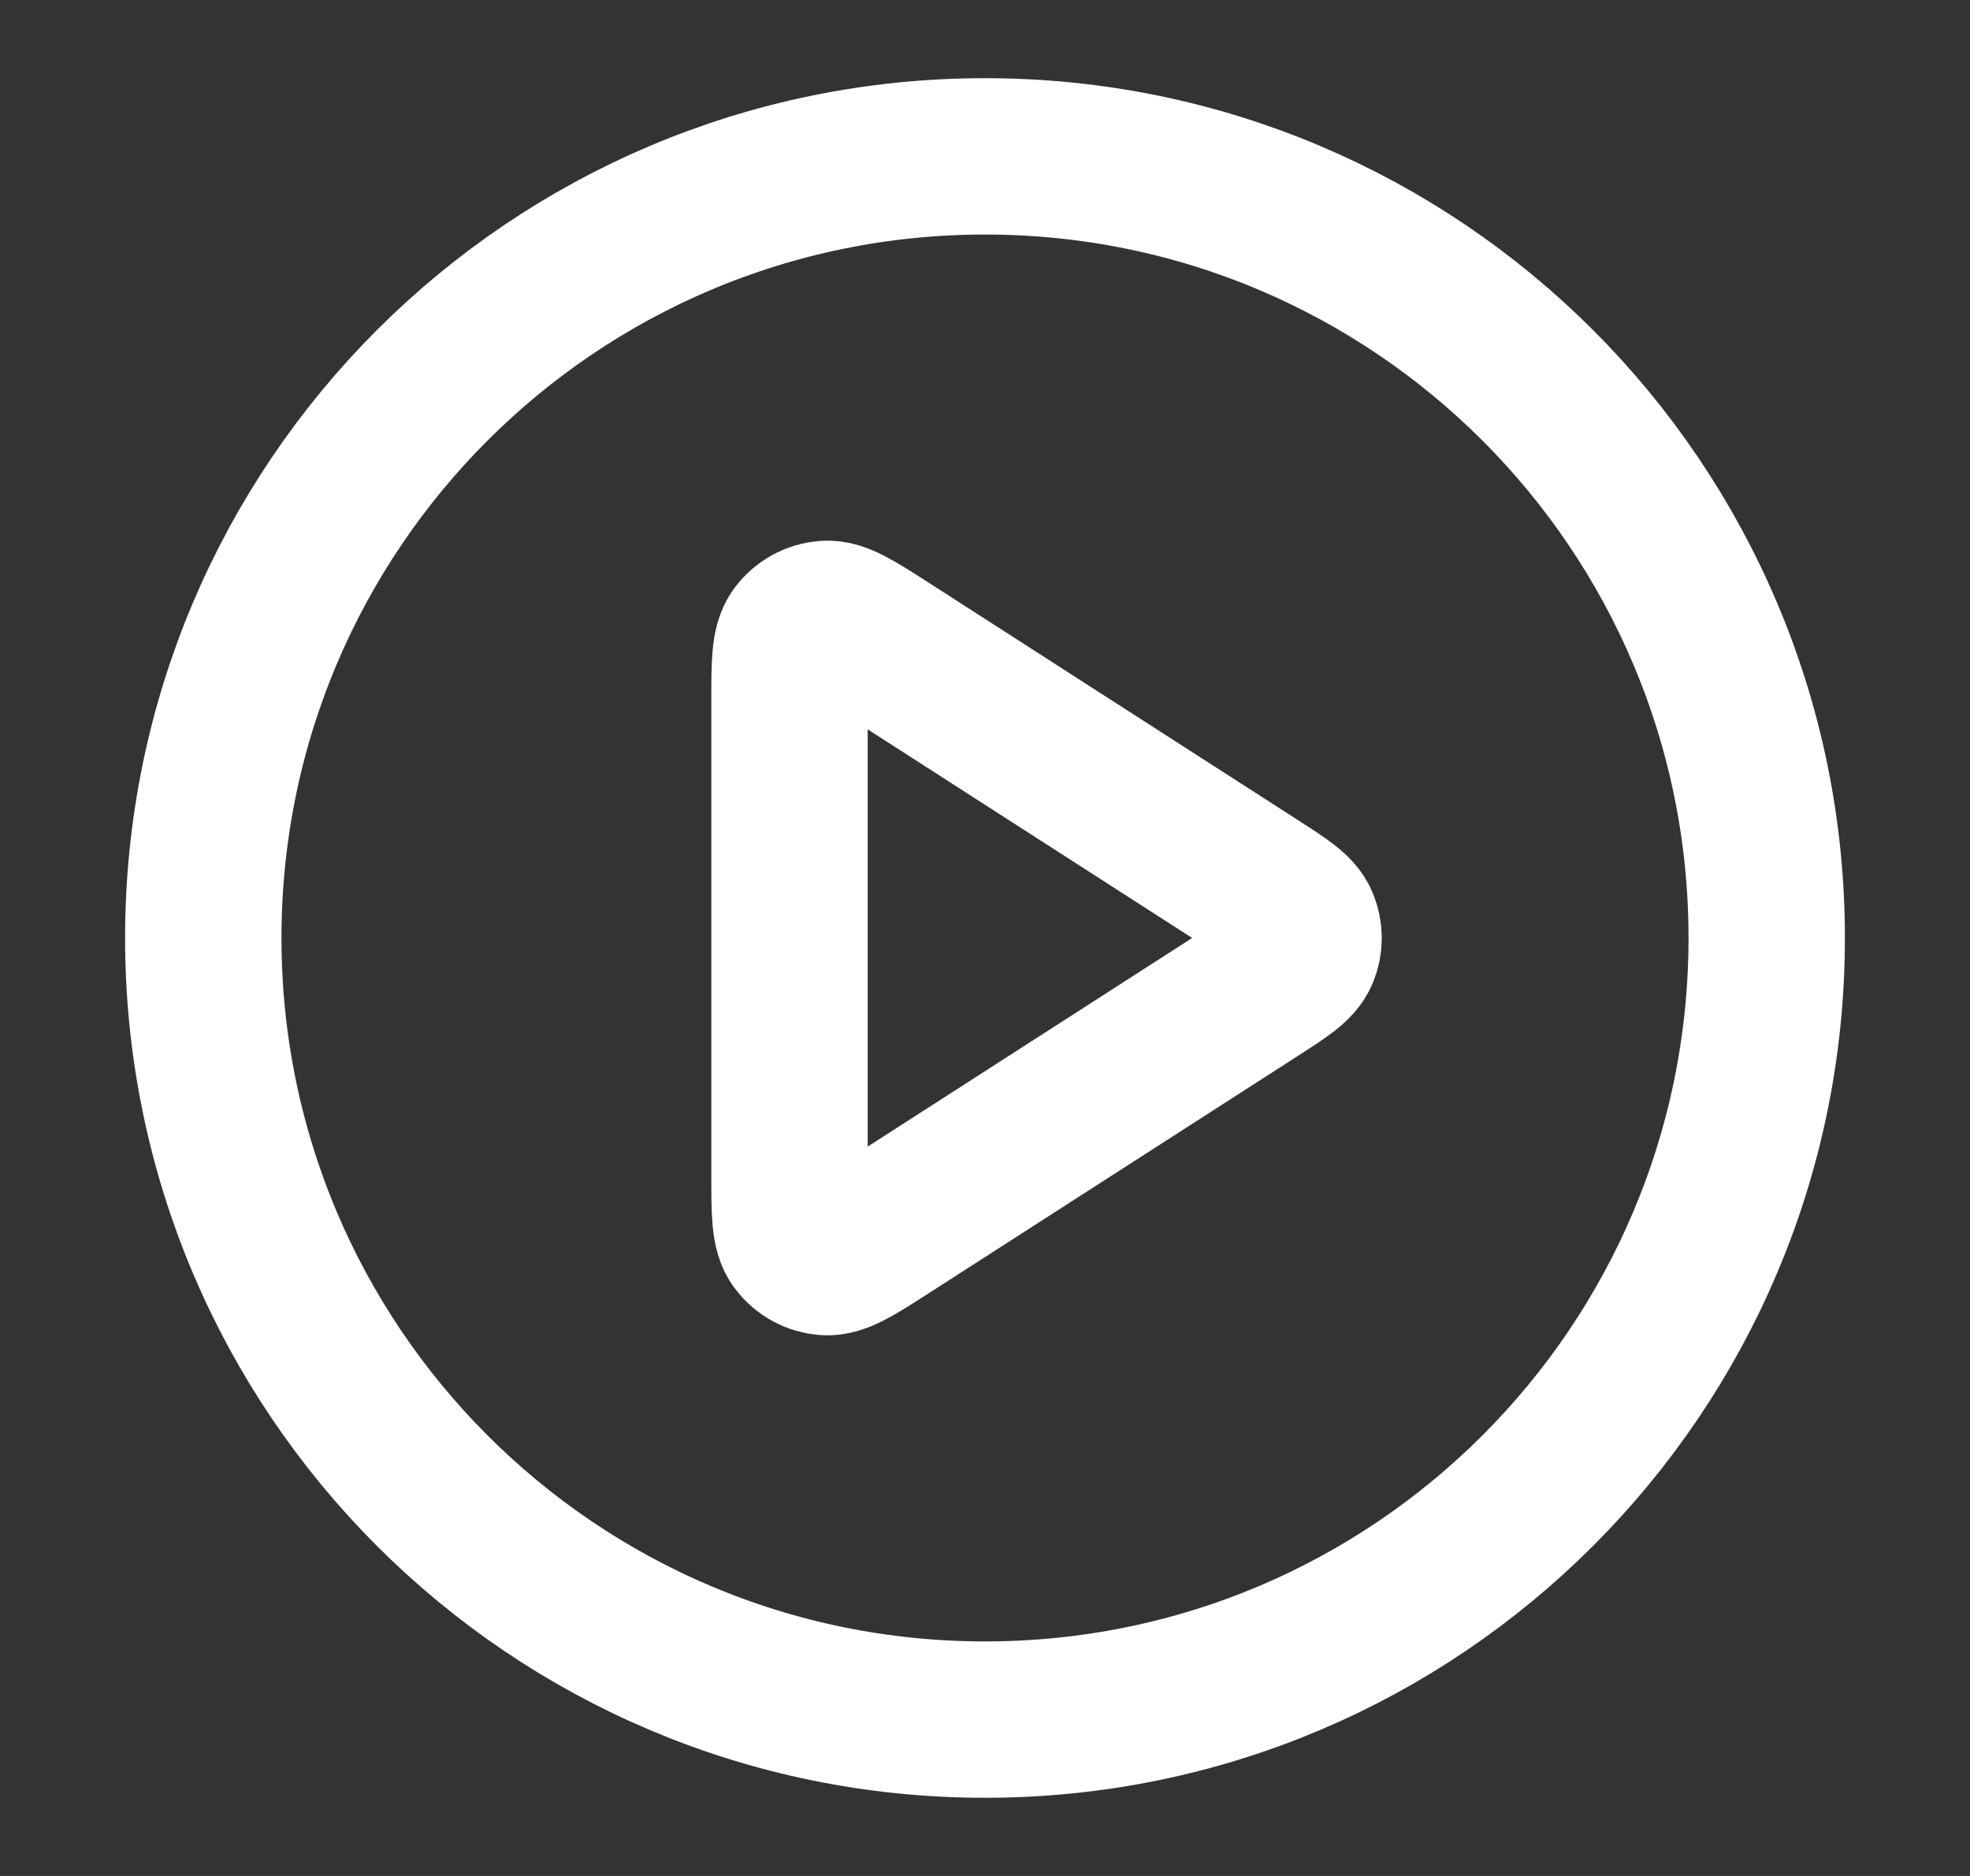
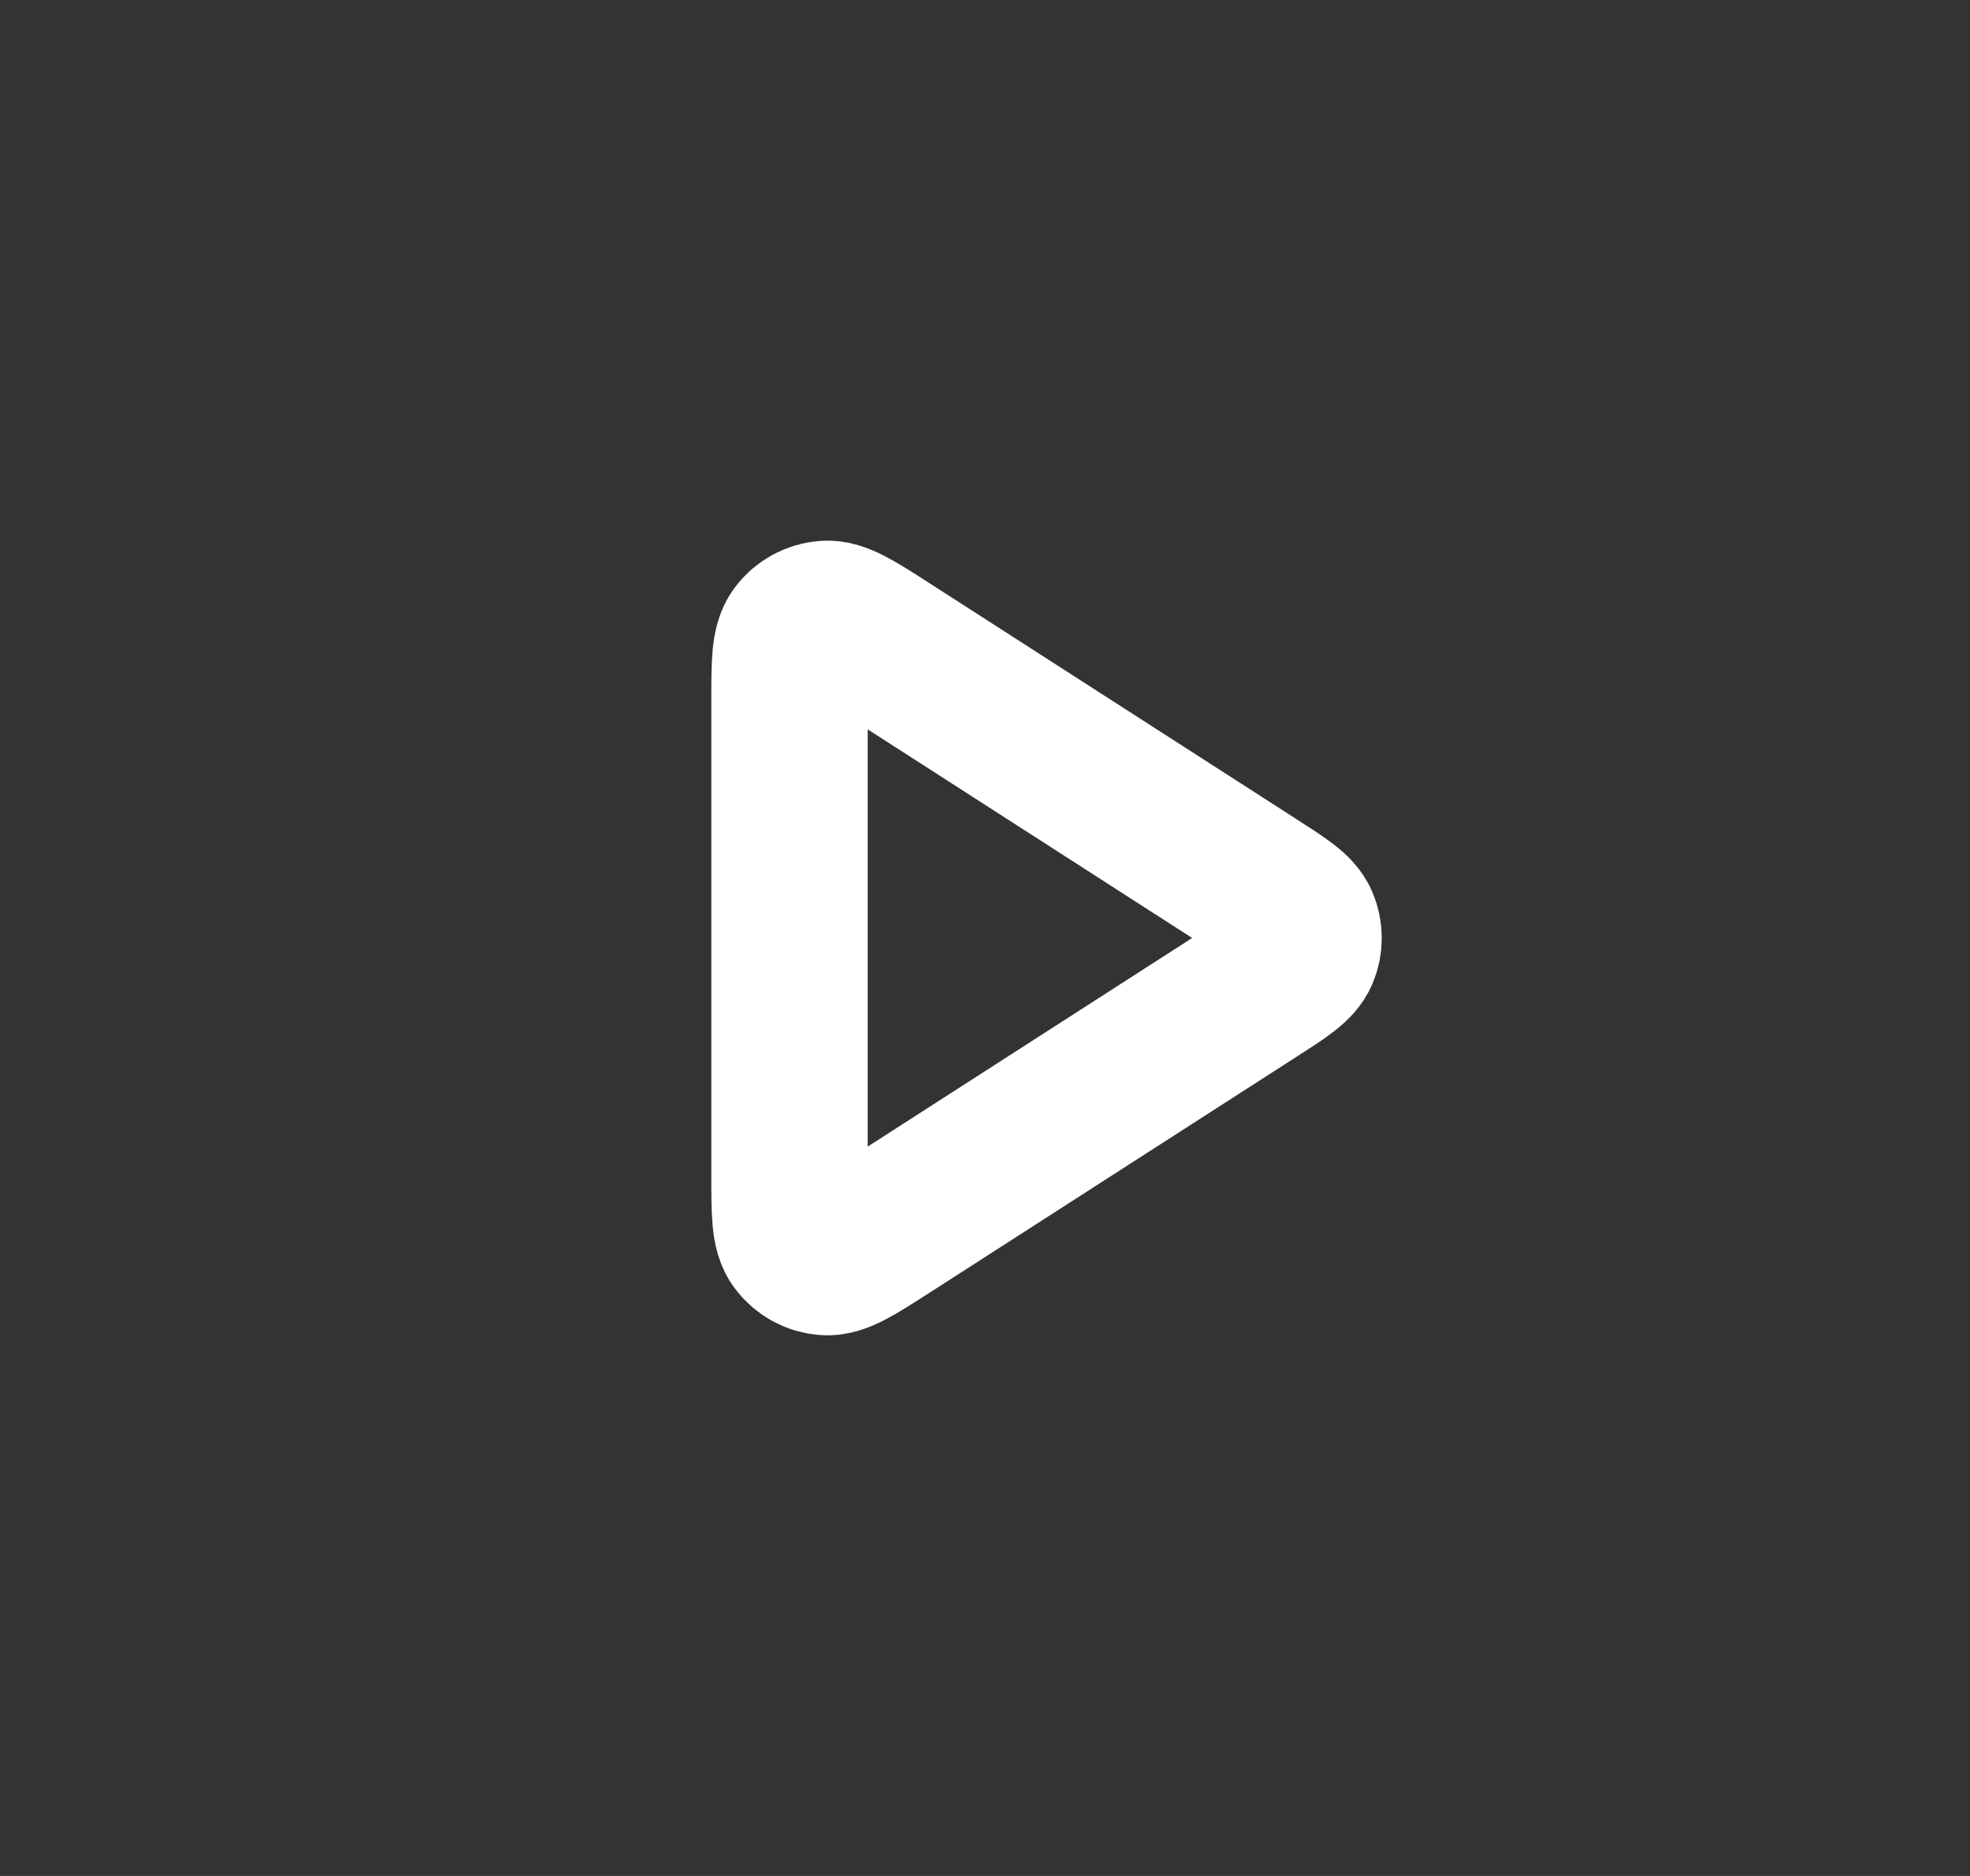
<svg xmlns="http://www.w3.org/2000/svg" width="21" height="20" viewBox="0 0 21 20" fill="none">
  <rect x="0" y="0" width="21" height="20" fill="#333333" stroke="none" />
-   <path d="M10.5 18.333C15.102 18.333 18.833 14.602 18.833 10C18.833 5.398 15.102 1.667 10.5 1.667C5.897 1.667 2.167 5.398 2.167 10C2.167 14.602 5.897 18.333 10.5 18.333Z" stroke="white" stroke-width="1.667" stroke-linecap="round" stroke-linejoin="round" />
  <path d="M8.416 7.471C8.416 7.073 8.416 6.875 8.5 6.763C8.572 6.667 8.683 6.606 8.803 6.598C8.942 6.588 9.109 6.695 9.444 6.91L13.377 9.439C13.668 9.626 13.813 9.719 13.863 9.838C13.907 9.942 13.907 10.059 13.863 10.162C13.813 10.281 13.668 10.374 13.377 10.561L9.444 13.09C9.109 13.305 8.942 13.412 8.803 13.402C8.683 13.394 8.572 13.333 8.5 13.236C8.416 13.126 8.416 12.927 8.416 12.529V7.471Z" stroke="white" stroke-width="1.667" stroke-linecap="round" stroke-linejoin="round" />
</svg>